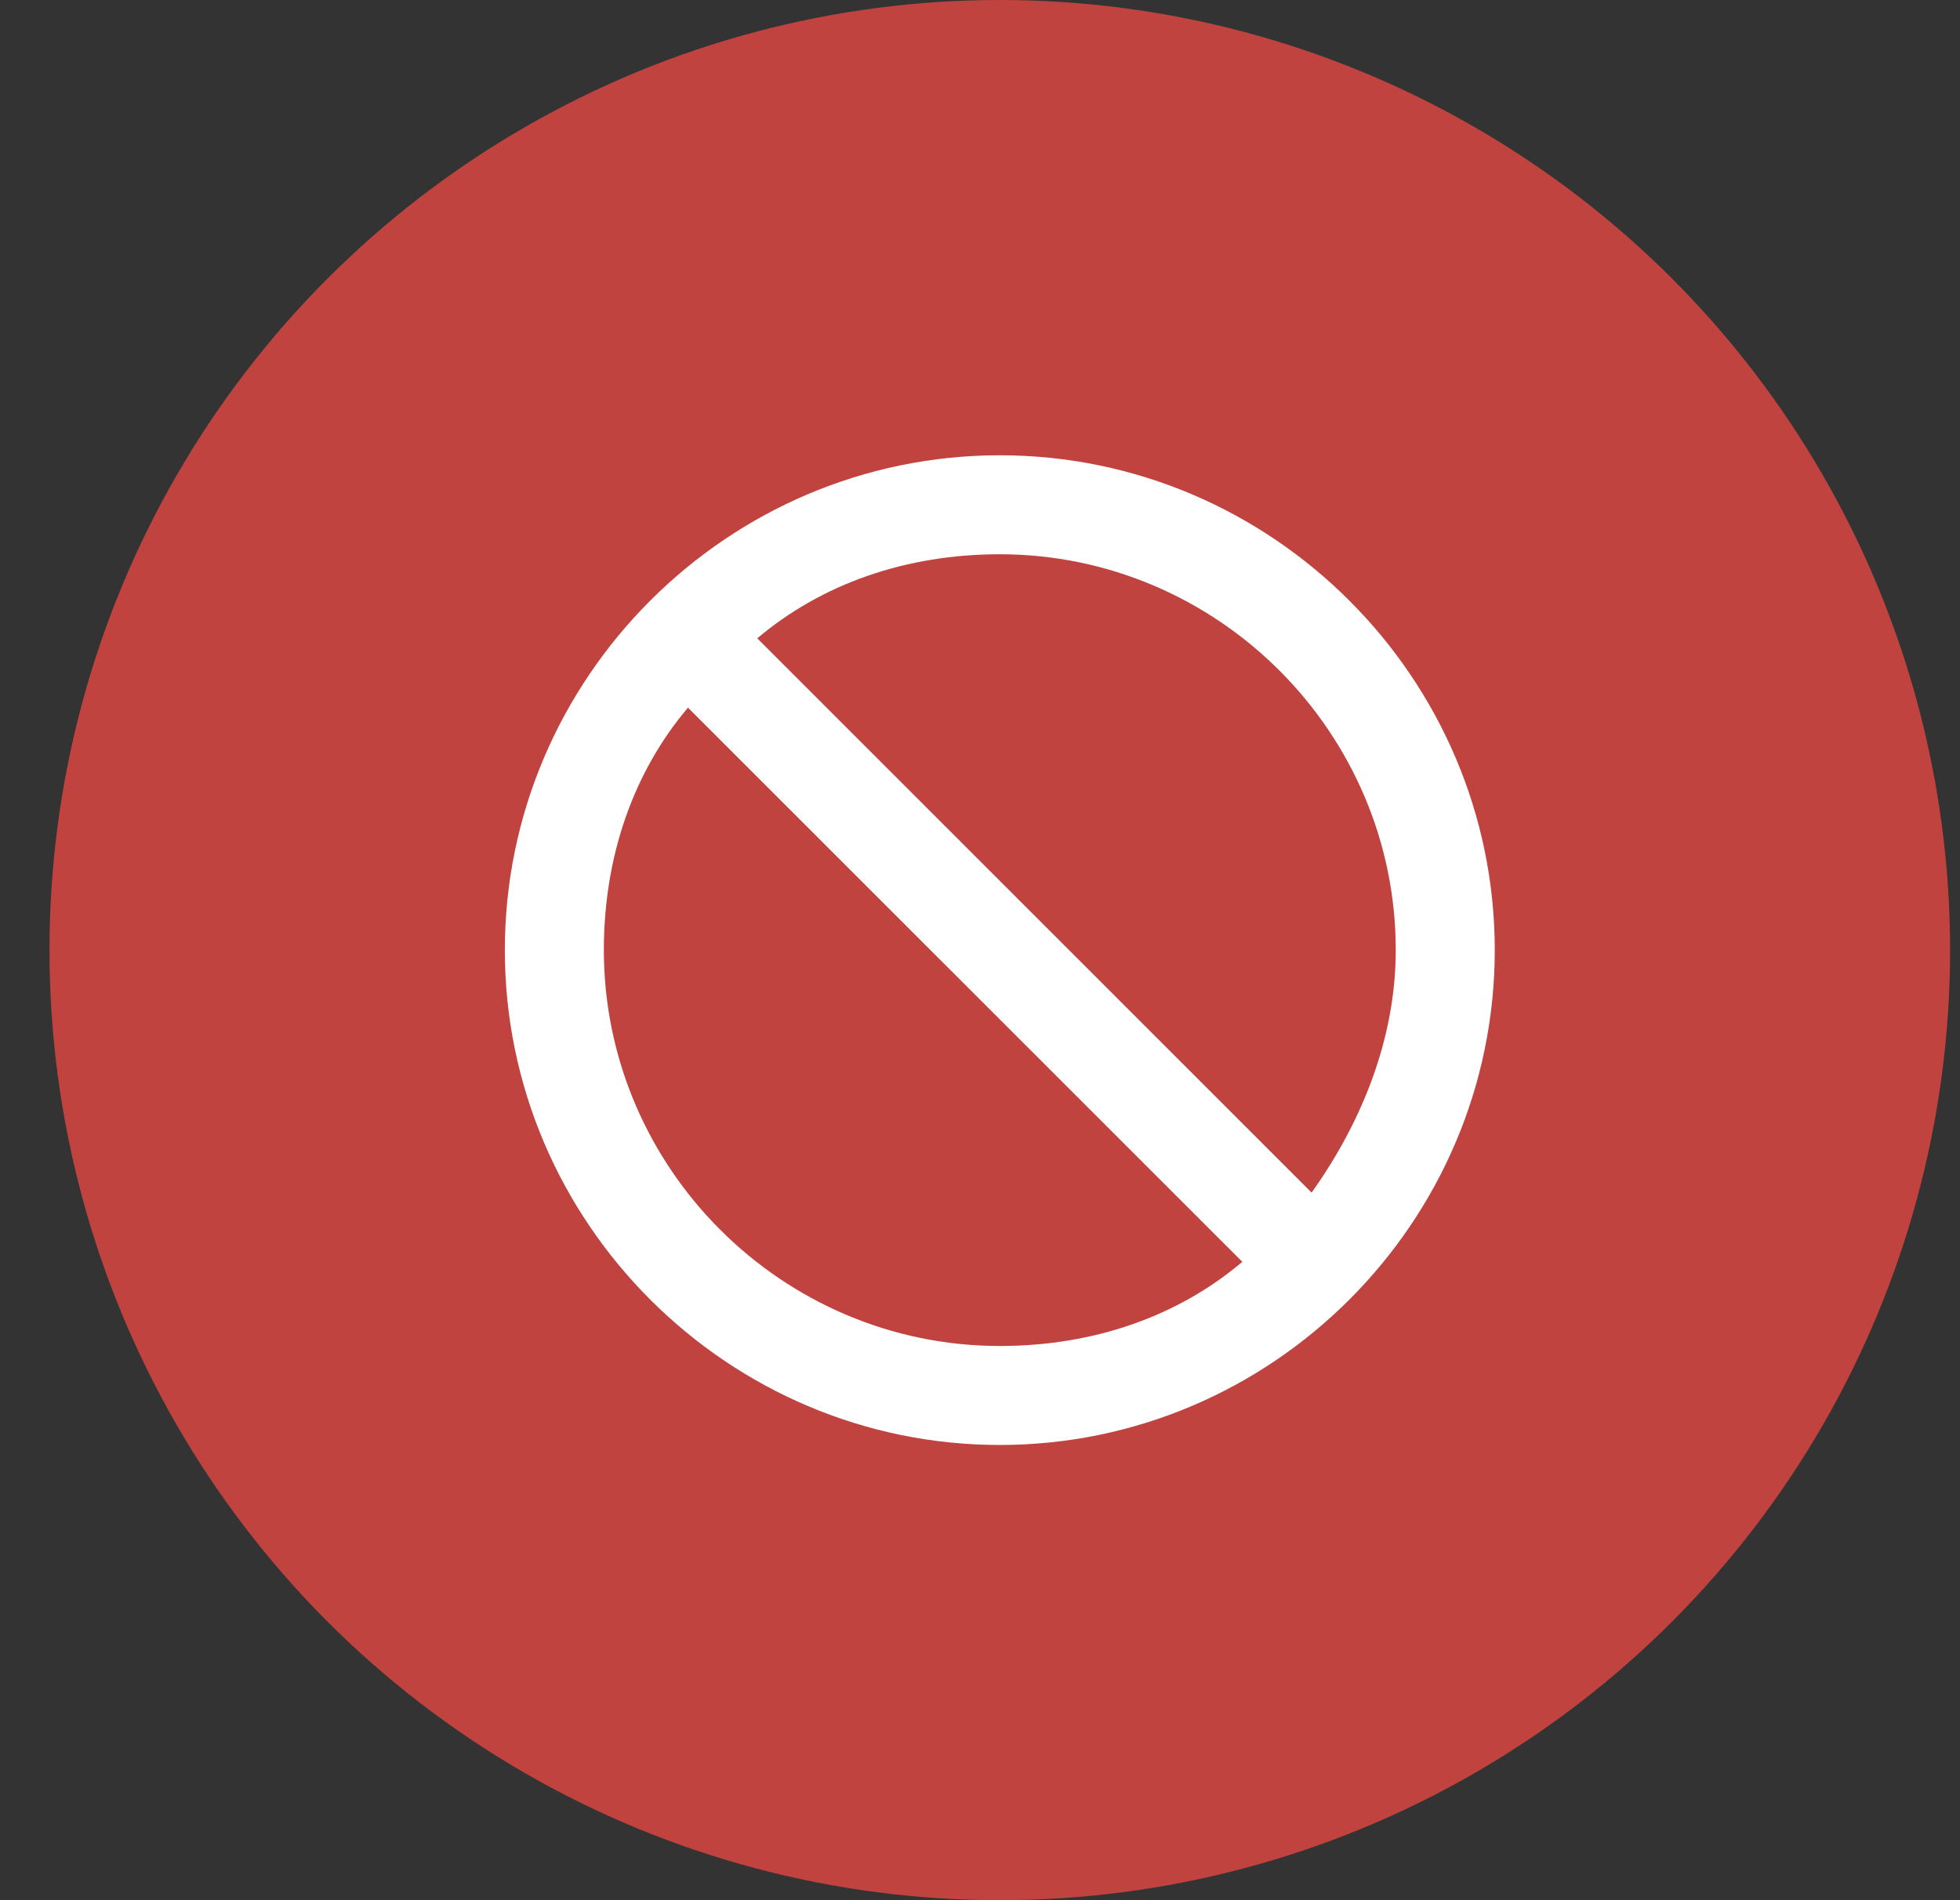
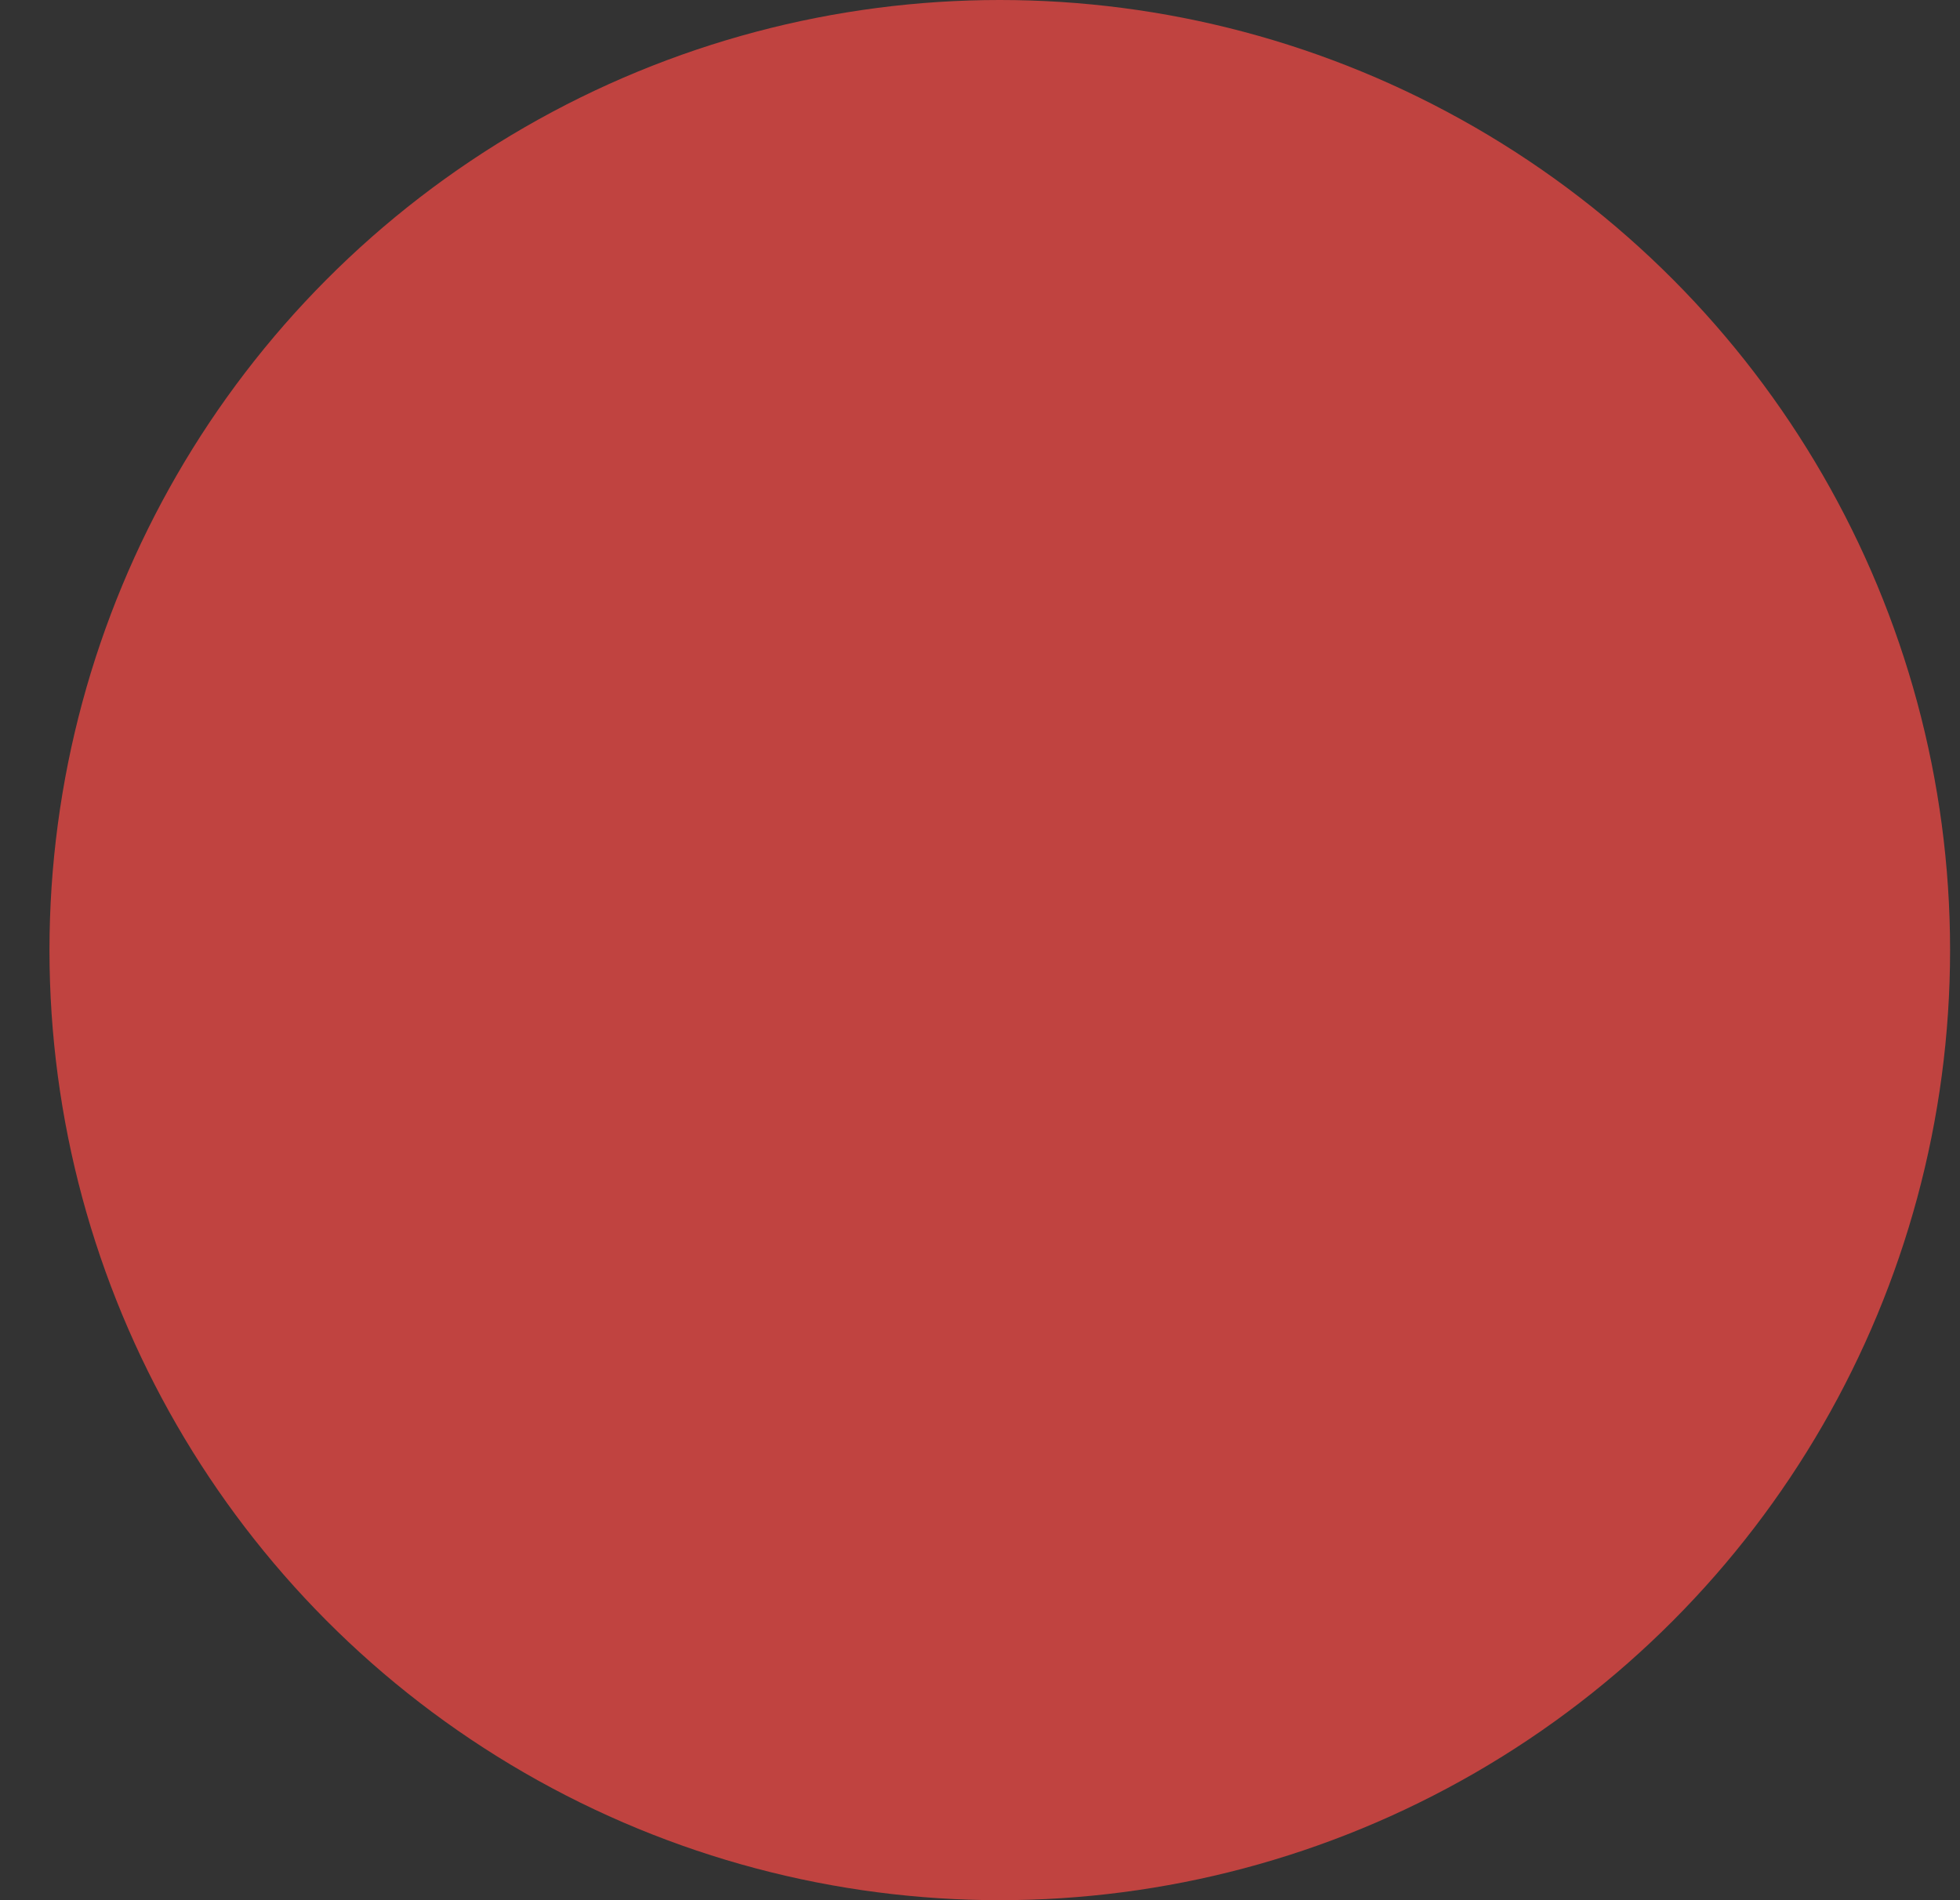
<svg xmlns="http://www.w3.org/2000/svg" width="33" height="32" viewBox="0 0 33 32" fill="none">
  <rect x="0" y="0" width="33" height="32" fill="#333333" stroke="none" />
  <circle cx="16.833" cy="16" r="16" fill="#C04340" />
-   <path d="M16.833 7.667C21.417 7.667 25.167 11.417 25.167 16C25.167 20.584 21.417 24.334 16.833 24.334C12.25 24.334 8.5 20.584 8.5 16C8.5 11.417 12.25 7.667 16.833 7.667ZM16.833 9.334C15.25 9.334 13.833 9.834 12.75 10.75L22.083 20.084C22.917 18.917 23.5 17.5 23.5 16C23.5 12.334 20.5 9.334 16.833 9.334ZM20.917 21.25L11.583 11.917C10.667 13 10.167 14.417 10.167 16C10.167 19.667 13.167 22.667 16.833 22.667C18.417 22.667 19.833 22.167 20.917 21.25Z" fill="white" />
</svg>